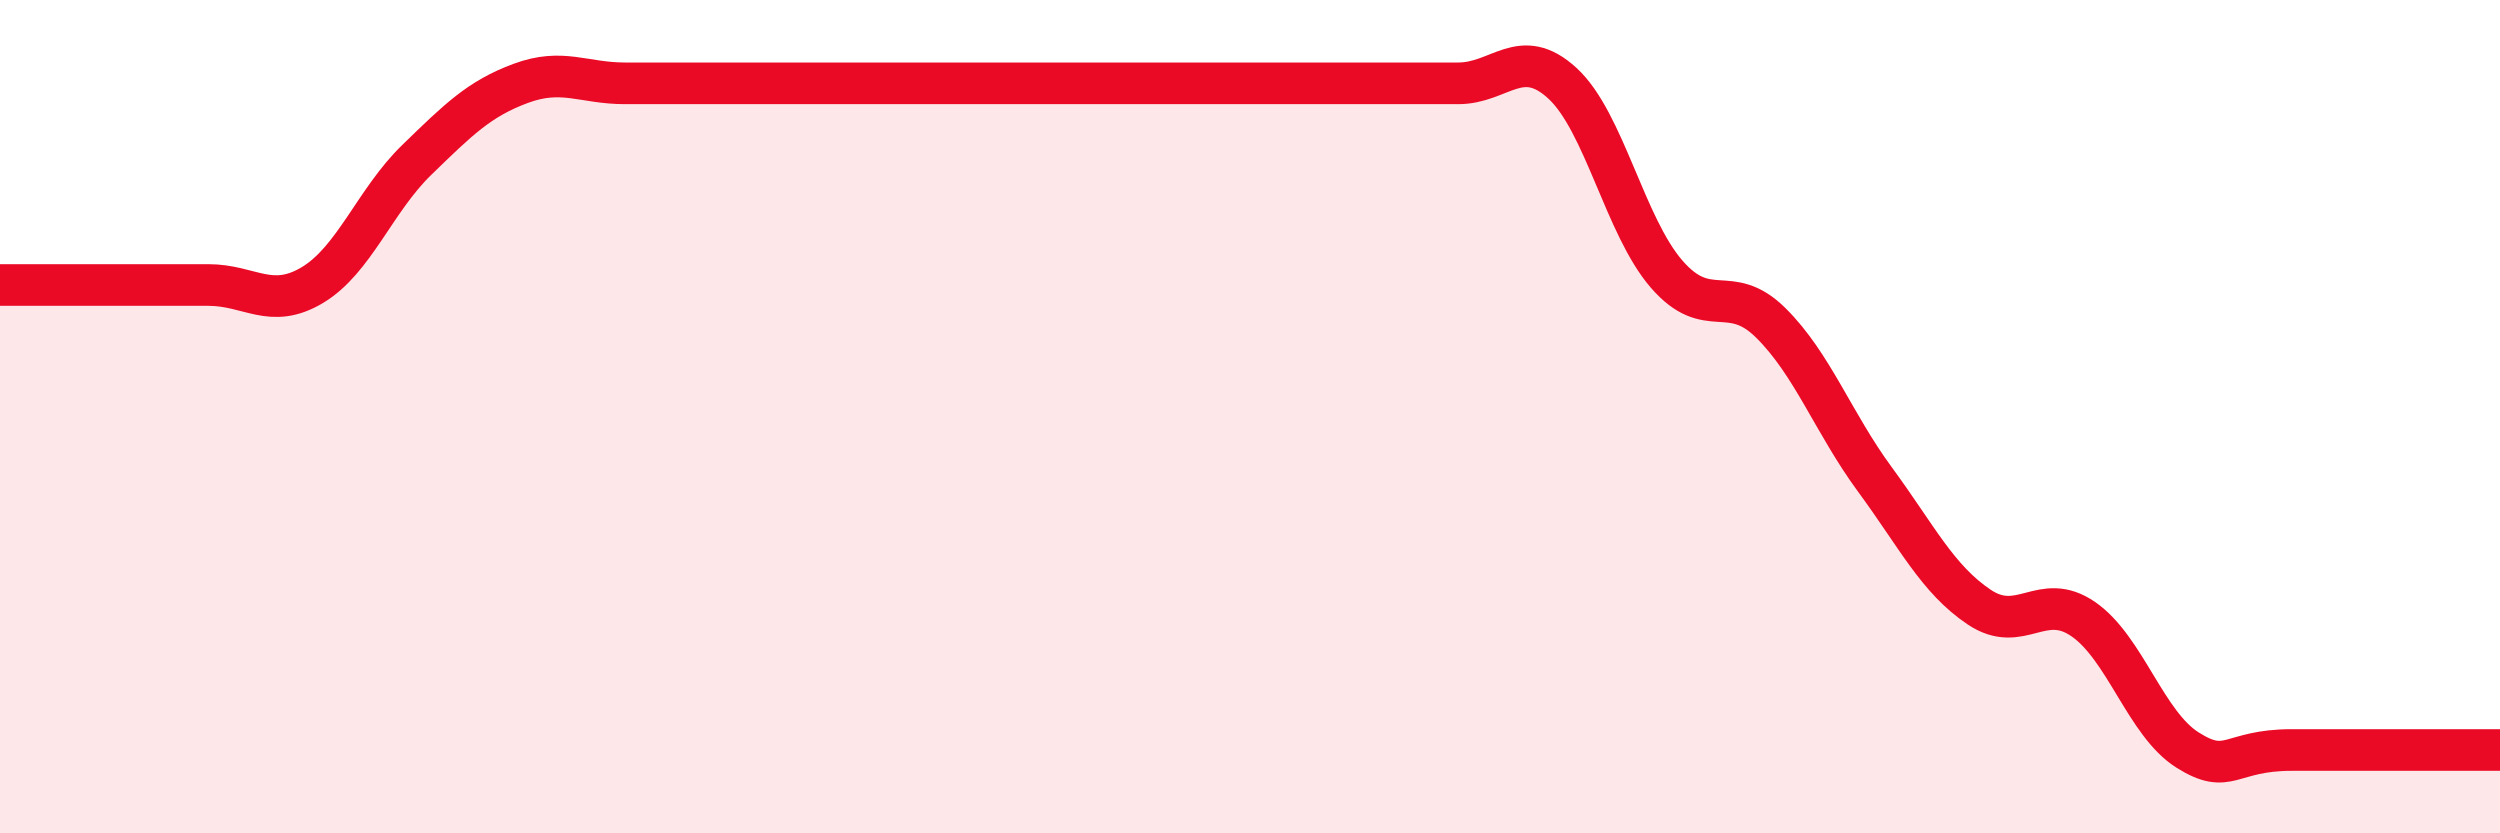
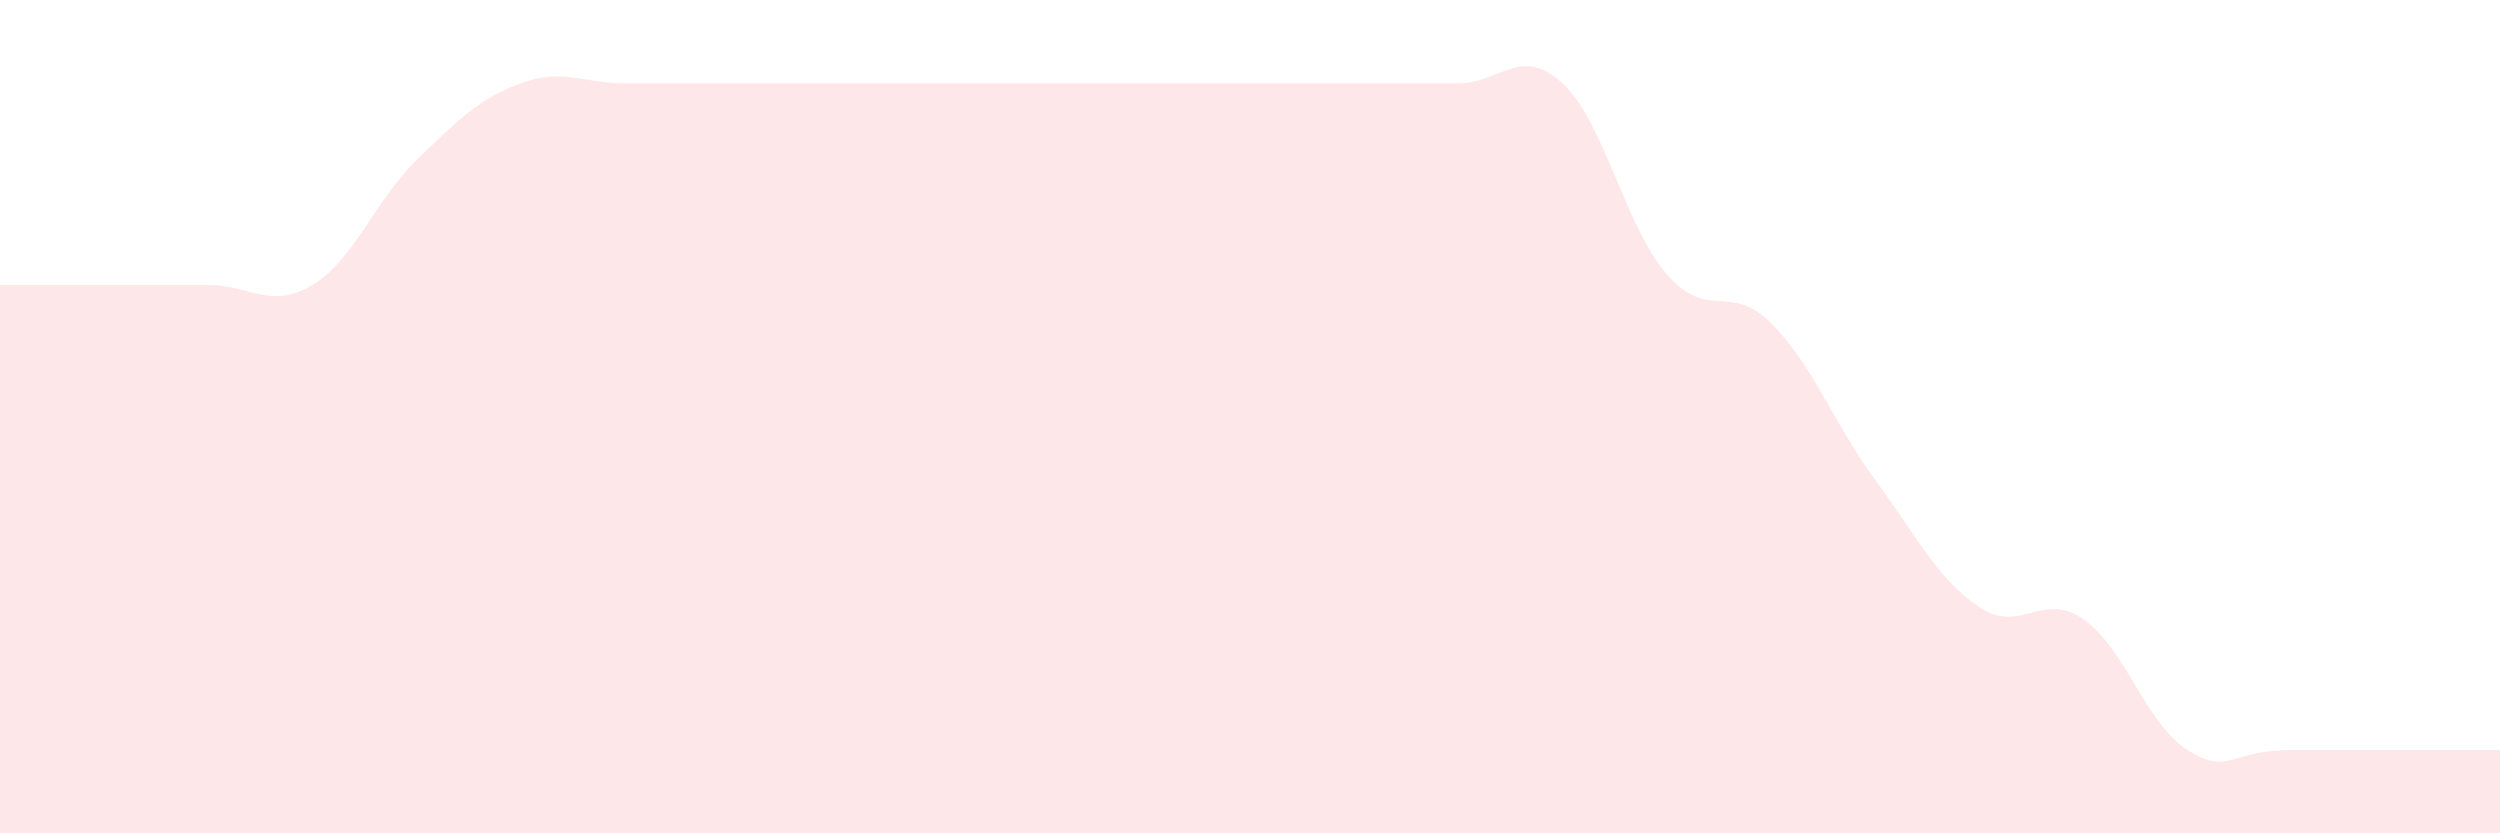
<svg xmlns="http://www.w3.org/2000/svg" width="60" height="20" viewBox="0 0 60 20">
  <path d="M 0,6.84 C 0.5,6.84 1.5,6.84 2.5,6.84 C 3.5,6.84 4,6.84 5,6.84 C 6,6.84 6.5,7.44 7.5,6.84 C 8.5,6.24 9,4.81 10,3.84 C 11,2.87 11.5,2.37 12.5,2 C 13.5,1.63 14,2 15,2 C 16,2 16.5,2 17.5,2 C 18.5,2 19,2 20,2 C 21,2 21.5,2 22.5,2 C 23.5,2 24,2 25,2 C 26,2 26.5,2 27.5,2 C 28.5,2 29,2 30,2 C 31,2 31.5,2 32.5,2 C 33.5,2 34,2 35,2 C 36,2 36.5,1.08 37.5,2 C 38.5,2.92 39,5.43 40,6.58 C 41,7.73 41.5,6.76 42.5,7.75 C 43.5,8.74 44,10.15 45,11.51 C 46,12.87 46.5,13.9 47.5,14.57 C 48.5,15.24 49,14.17 50,14.86 C 51,15.55 51.5,17.37 52.5,18 C 53.5,18.63 53.5,18 55,18 C 56.5,18 59,18 60,18L60 20L0 20Z" fill="#EB0A25" opacity="0.1" stroke-linecap="round" stroke-linejoin="round" />
-   <path d="M 0,6.84 C 0.5,6.84 1.5,6.84 2.5,6.84 C 3.5,6.84 4,6.84 5,6.84 C 6,6.84 6.5,7.44 7.5,6.84 C 8.5,6.24 9,4.81 10,3.84 C 11,2.87 11.5,2.37 12.5,2 C 13.5,1.63 14,2 15,2 C 16,2 16.5,2 17.5,2 C 18.5,2 19,2 20,2 C 21,2 21.5,2 22.5,2 C 23.5,2 24,2 25,2 C 26,2 26.5,2 27.5,2 C 28.5,2 29,2 30,2 C 31,2 31.5,2 32.5,2 C 33.5,2 34,2 35,2 C 36,2 36.5,1.08 37.5,2 C 38.5,2.92 39,5.43 40,6.58 C 41,7.73 41.5,6.76 42.5,7.75 C 43.5,8.74 44,10.15 45,11.51 C 46,12.87 46.5,13.9 47.5,14.57 C 48.5,15.24 49,14.17 50,14.86 C 51,15.55 51.5,17.37 52.5,18 C 53.5,18.63 53.5,18 55,18 C 56.5,18 59,18 60,18" stroke="#EB0A25" stroke-width="1" fill="none" stroke-linecap="round" stroke-linejoin="round" />
</svg>